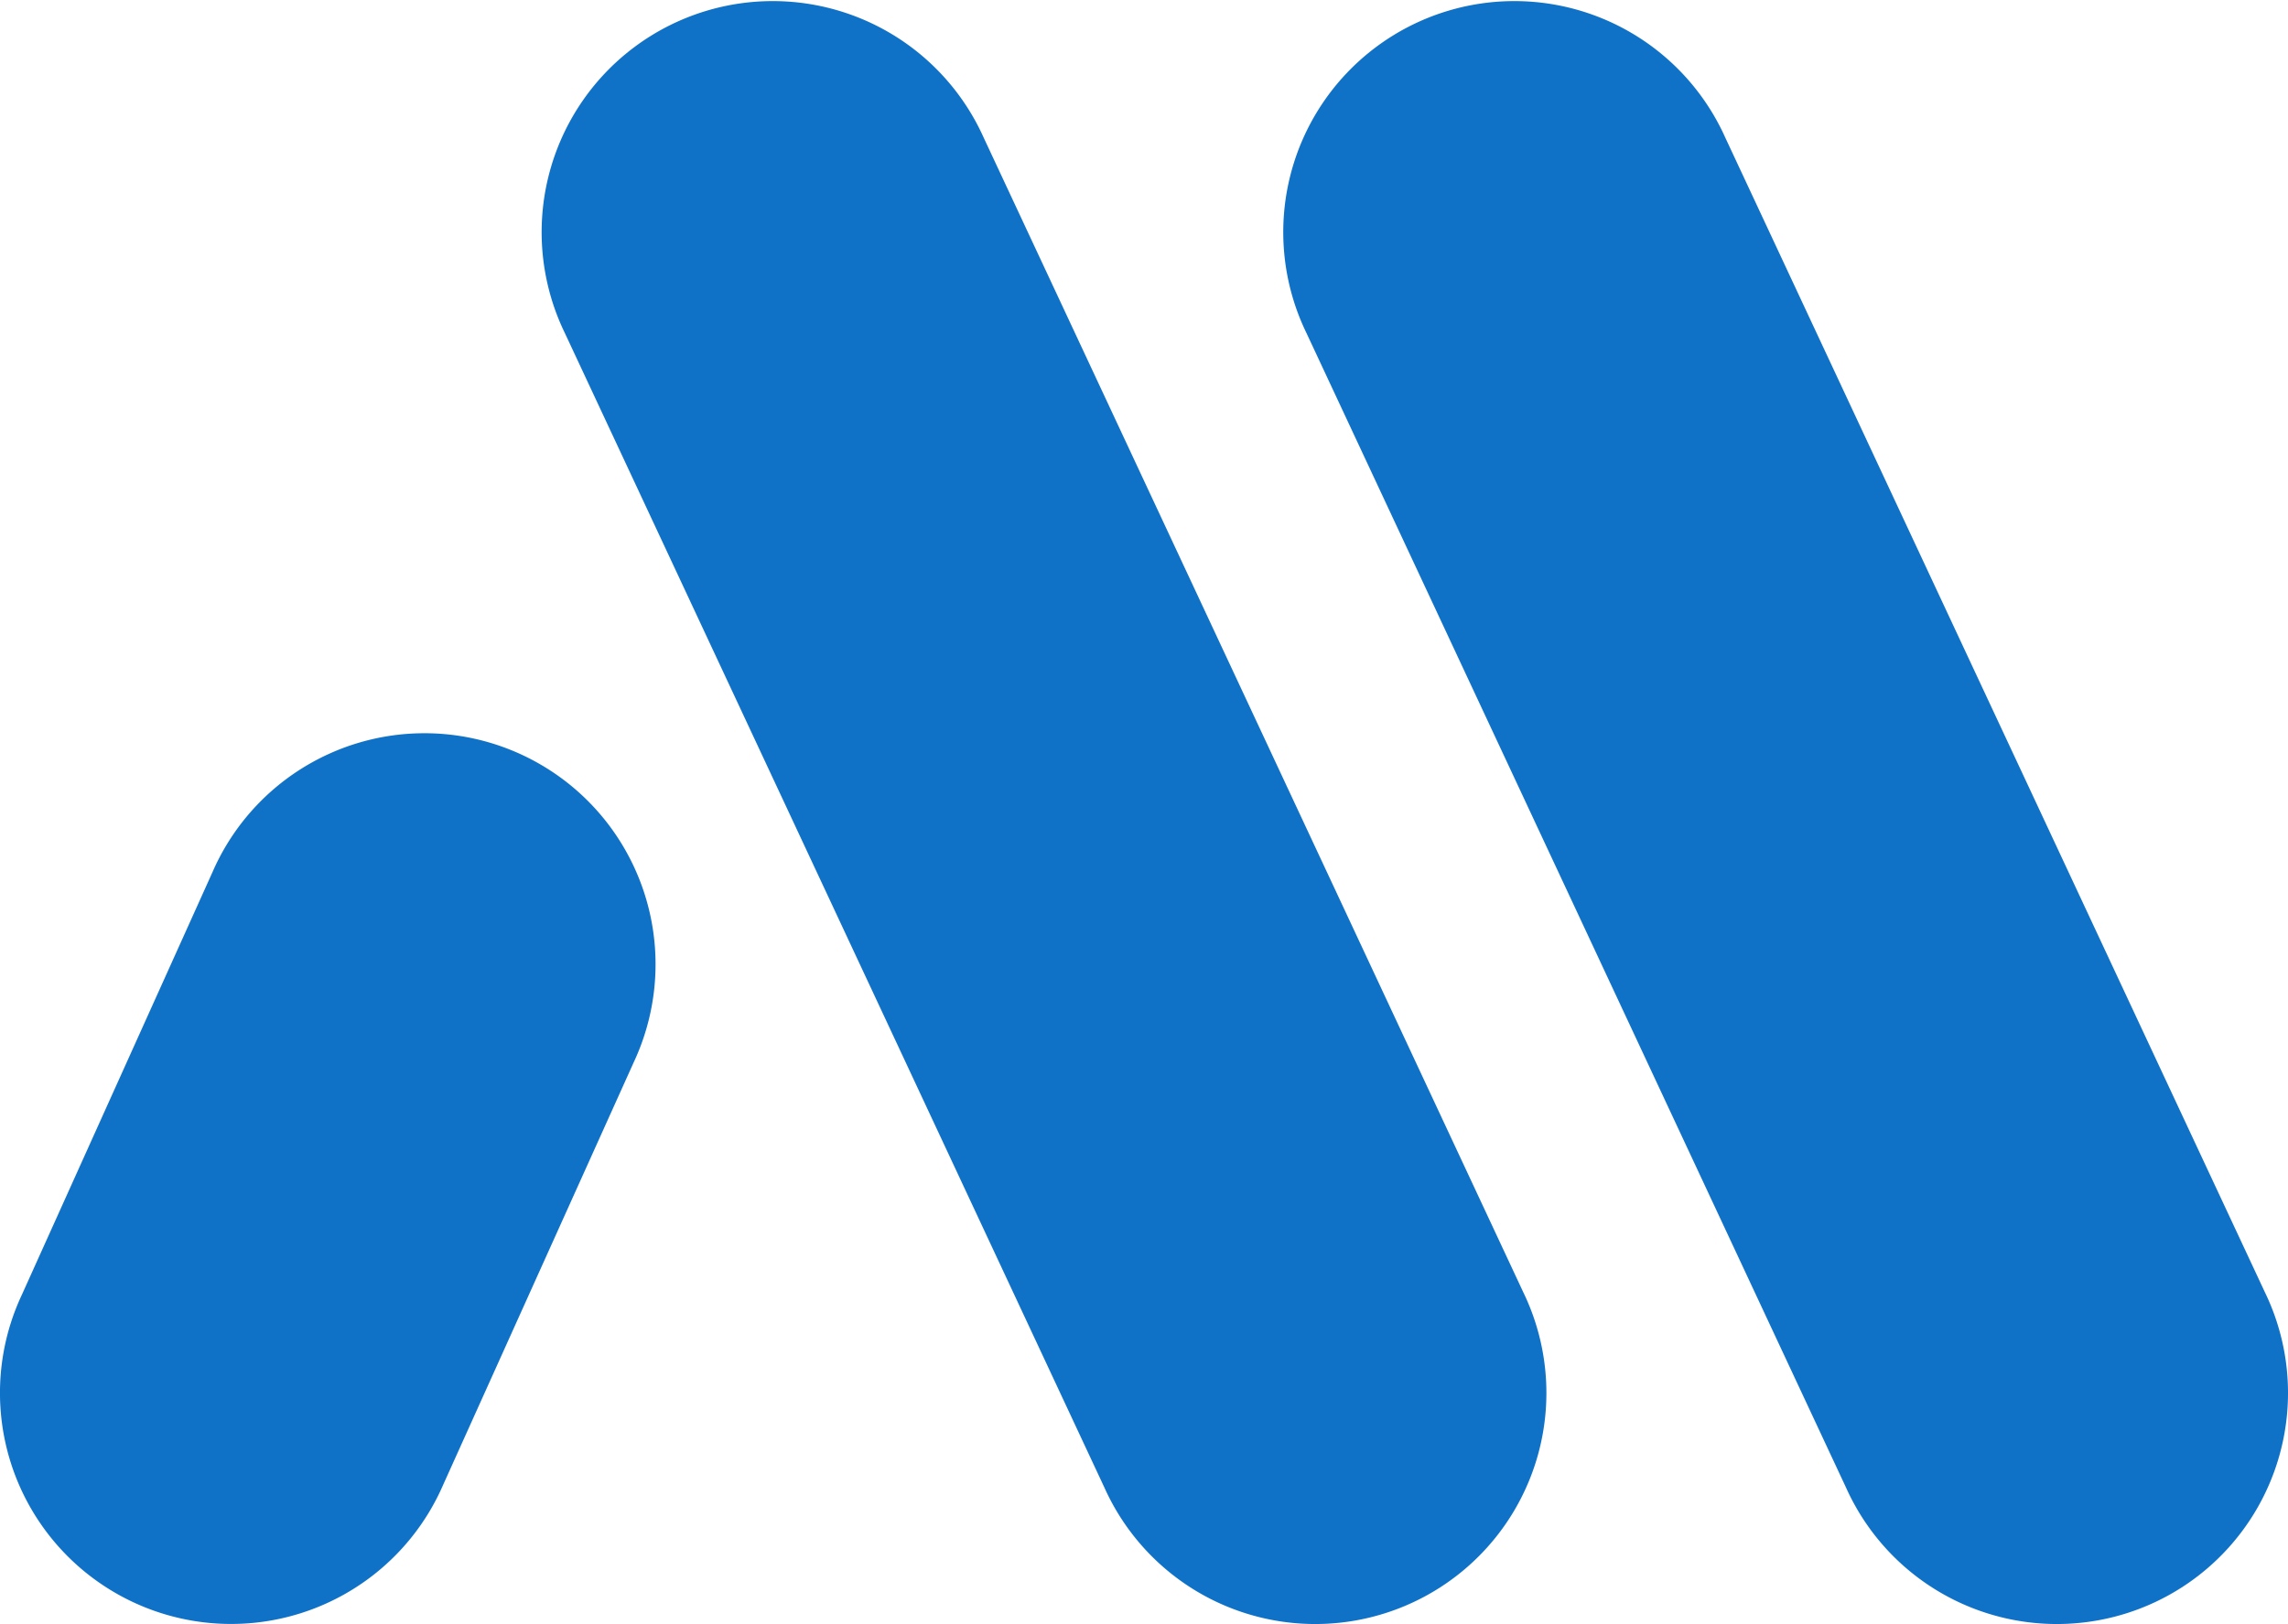
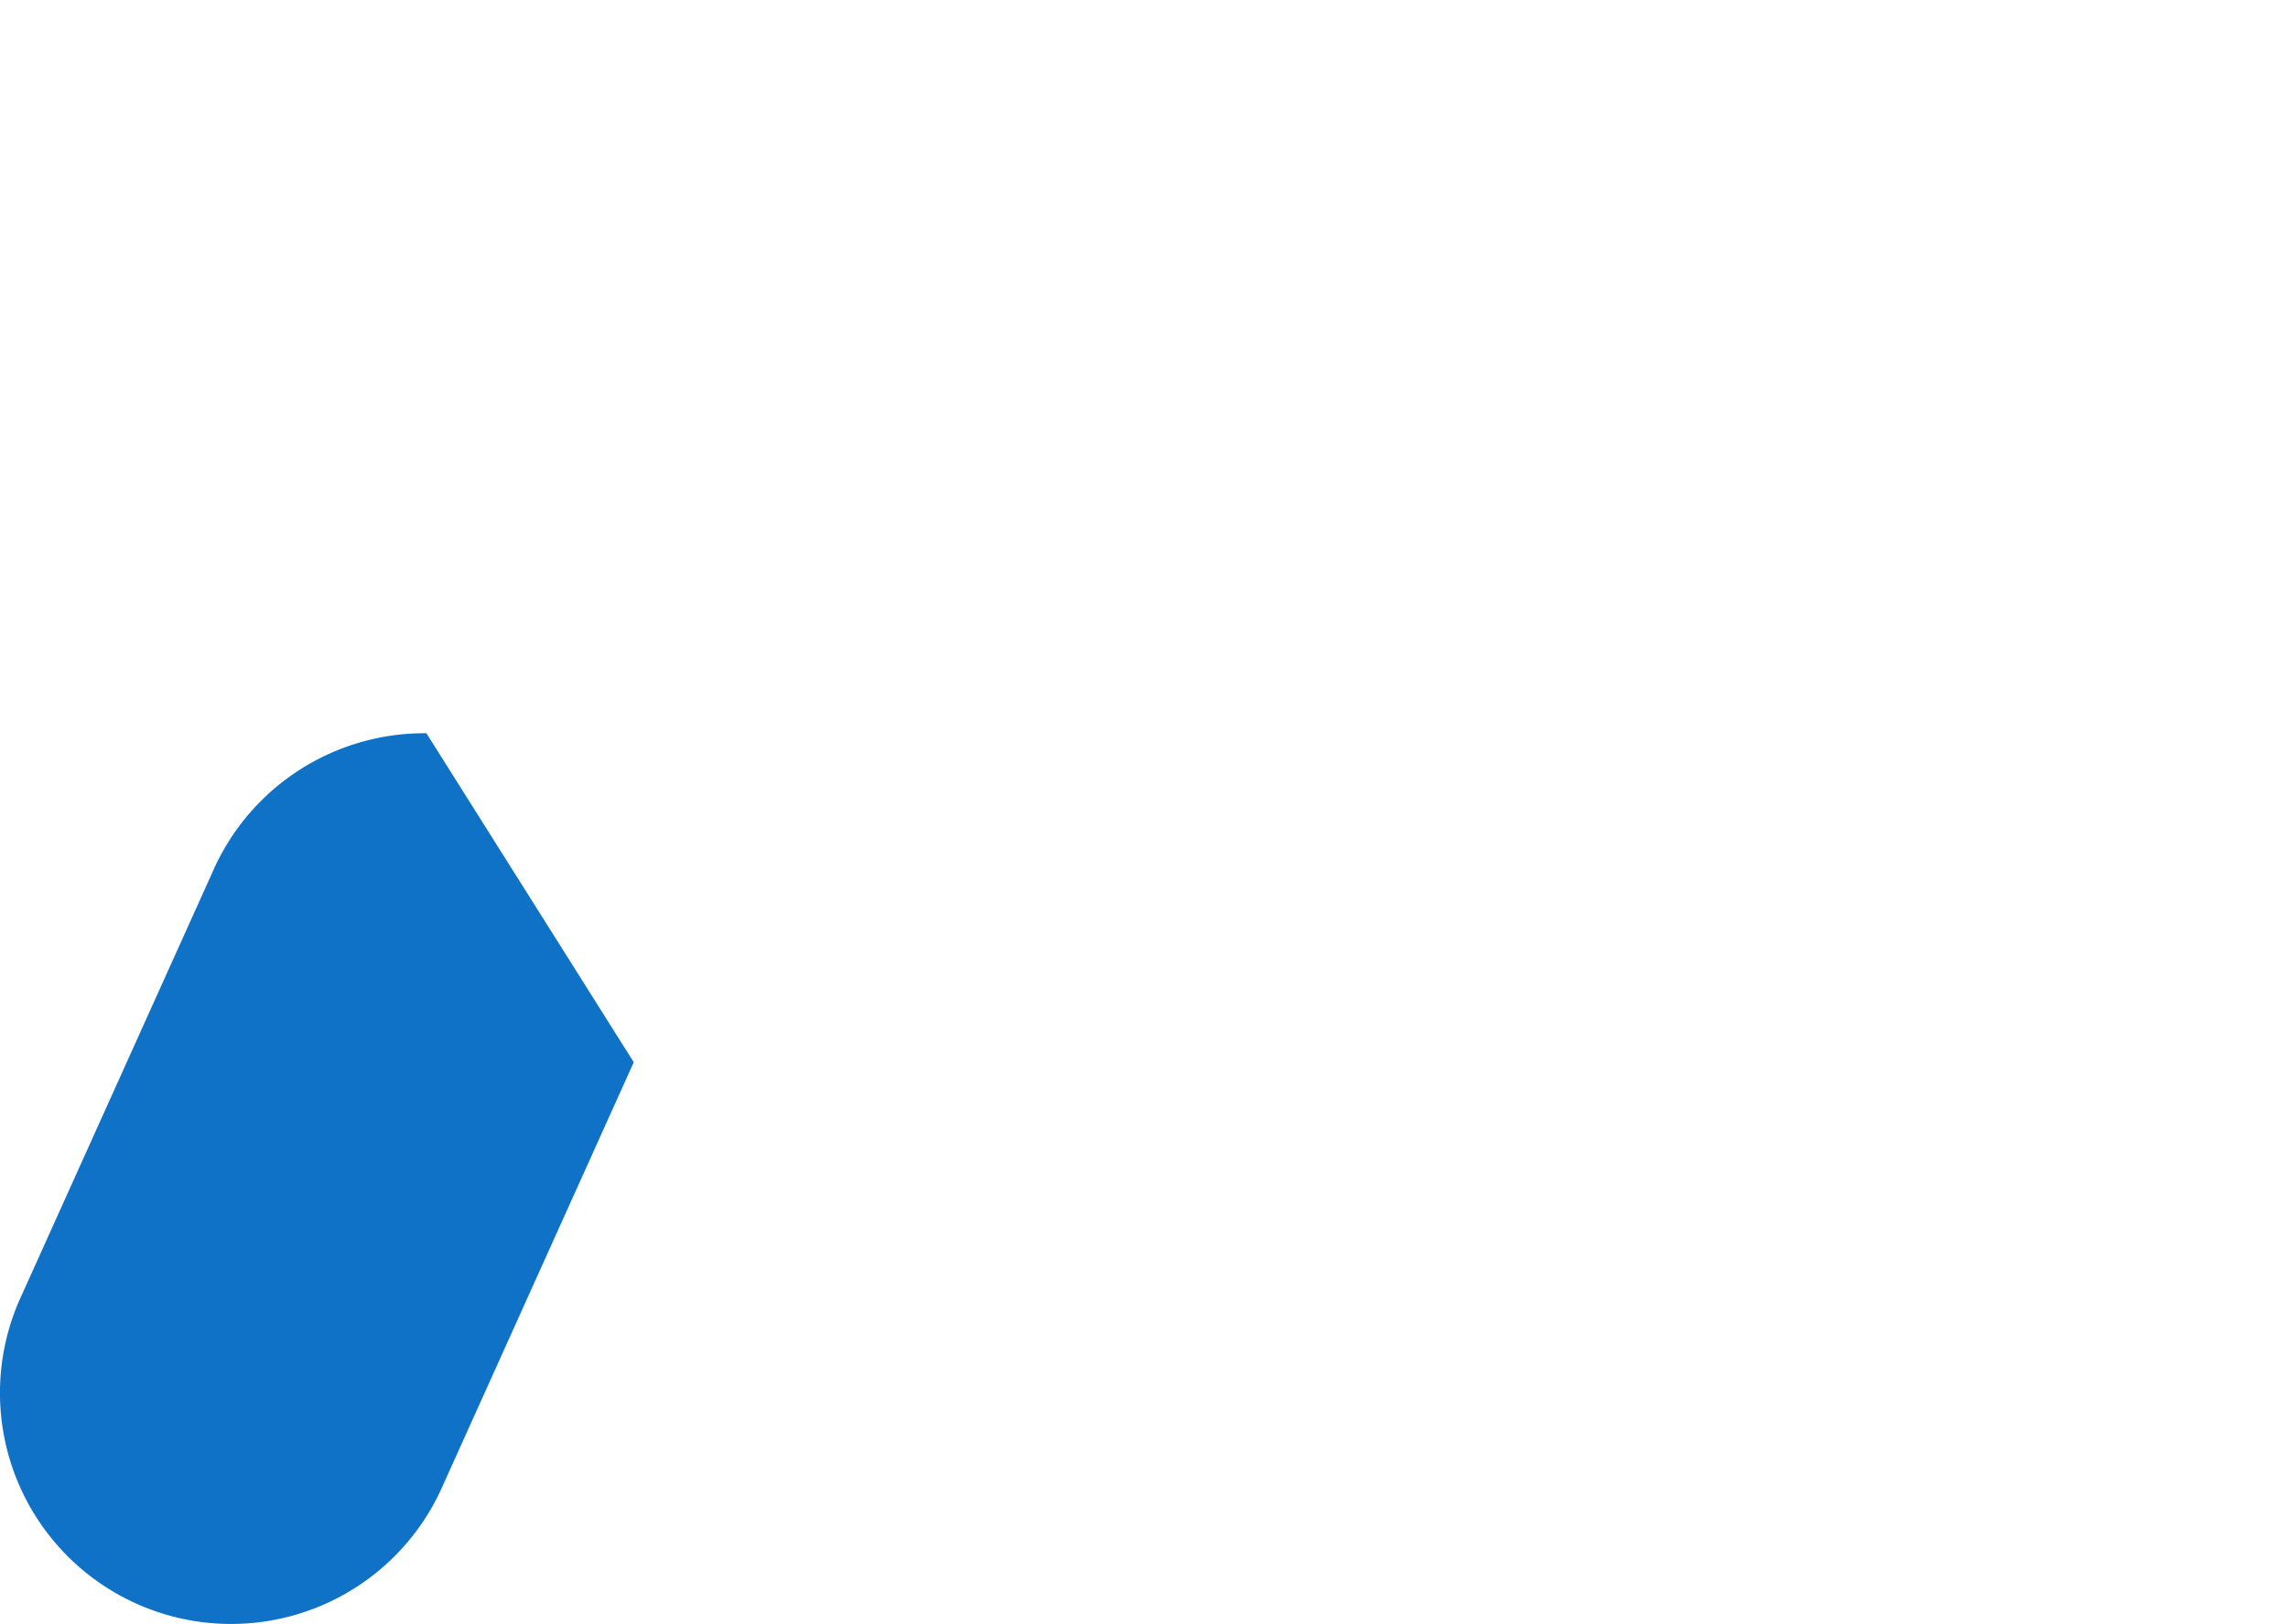
<svg xmlns="http://www.w3.org/2000/svg" xmlns:ns1="http://www.inkscape.org/namespaces/inkscape" xmlns:ns2="http://sodipodi.sourceforge.net/DTD/sodipodi-0.dtd" xmlns:xlink="http://www.w3.org/1999/xlink" width="500" height="355" viewBox="0 0 500 355" id="svg2" version="1.1" ns1:version="0.91 r13725" ns2:docname="Mitsumi logo 1990s.svg" ns1:export-filename="C:\Users\Daniel\Desktop\Up\2\Mitsumi logo attempt.png" ns1:export-xdpi="90" ns1:export-ydpi="90">
  <title id="title4184">Mitsumi logo 1990s</title>
  <defs id="defs4" />
  <ns2:namedview id="base" pagecolor="#ffffff" bordercolor="#666666" borderopacity="1.0" ns1:pageopacity="0.0" ns1:pageshadow="2" ns1:zoom="1" ns1:cx="200.84908" ns1:cy="167.4305" ns1:document-units="px" ns1:current-layer="layer1" showgrid="false" fit-margin-top="0" fit-margin-left="0" fit-margin-right="0" fit-margin-bottom="0" units="px" showguides="false" />
  <g ns1:label="Layer 1" ns1:groupmode="layer" id="layer1" transform="translate(62.644,-360.572)">
-     <path style="color:#000000;font-style:normal;font-variant:normal;font-weight:normal;font-stretch:normal;font-size:medium;line-height:normal;font-family:sans-serif;text-indent:0;text-align:start;text-decoration:none;text-decoration-line:none;text-decoration-style:solid;text-decoration-color:#000000;letter-spacing:normal;word-spacing:normal;text-transform:none;direction:ltr;block-progression:tb;writing-mode:lr-tb;baseline-shift:baseline;text-anchor:start;white-space:normal;clip-rule:nonzero;display:inline;overflow:visible;visibility:visible;opacity:1;isolation:auto;mix-blend-mode:normal;color-interpolation:sRGB;color-interpolation-filters:linearRGB;solid-color:#000000;solid-opacity:1;fill:#0f72c7;fill-opacity:1;fill-rule:evenodd;stroke:none;stroke-width:126.769;stroke-linecap:round;stroke-linejoin:miter;stroke-miterlimit:4;stroke-dasharray:none;stroke-dashoffset:0;stroke-opacity:1;color-rendering:auto;image-rendering:auto;shape-rendering:auto;text-rendering:auto;enable-background:accumulate" d="m 30.541,520.856 a 50.508,50.508 0 0 0 -46.765,30.397 l -41.661,92.389 a 50.508,50.508 0 1 0 92.078,41.519 l 41.659,-92.388 a 50.508,50.508 0 0 0 -45.312,-71.918 z" id="path4196" ns1:connector-curvature="0" />
-     <path style="color:#000000;font-style:normal;font-variant:normal;font-weight:normal;font-stretch:normal;font-size:medium;line-height:normal;font-family:sans-serif;text-indent:0;text-align:start;text-decoration:none;text-decoration-line:none;text-decoration-style:solid;text-decoration-color:#000000;letter-spacing:normal;word-spacing:normal;text-transform:none;direction:ltr;block-progression:tb;writing-mode:lr-tb;baseline-shift:baseline;text-anchor:start;white-space:normal;clip-rule:nonzero;display:inline;overflow:visible;visibility:visible;opacity:1;isolation:auto;mix-blend-mode:normal;color-interpolation:sRGB;color-interpolation-filters:linearRGB;solid-color:#000000;solid-opacity:1;fill:#0f72c7;fill-opacity:1;fill-rule:evenodd;stroke:none;stroke-width:126.769;stroke-linecap:round;stroke-linejoin:miter;stroke-miterlimit:4;stroke-dasharray:none;stroke-dashoffset:0;stroke-opacity:1;color-rendering:auto;image-rendering:auto;shape-rendering:auto;text-rendering:auto;enable-background:accumulate" d="M 108.648,360.869 A 50.508,50.508 0 0 0 60.778,433.344 L 178.718,685.78 a 50.508,50.508 0 1 0 91.51,-42.755 L 152.288,390.589 a 50.508,50.508 0 0 0 -43.64,-29.72 z" id="path4198" ns1:connector-curvature="0" />
+     <path style="color:#000000;font-style:normal;font-variant:normal;font-weight:normal;font-stretch:normal;font-size:medium;line-height:normal;font-family:sans-serif;text-indent:0;text-align:start;text-decoration:none;text-decoration-line:none;text-decoration-style:solid;text-decoration-color:#000000;letter-spacing:normal;word-spacing:normal;text-transform:none;direction:ltr;block-progression:tb;writing-mode:lr-tb;baseline-shift:baseline;text-anchor:start;white-space:normal;clip-rule:nonzero;display:inline;overflow:visible;visibility:visible;opacity:1;isolation:auto;mix-blend-mode:normal;color-interpolation:sRGB;color-interpolation-filters:linearRGB;solid-color:#000000;solid-opacity:1;fill:#0f72c7;fill-opacity:1;fill-rule:evenodd;stroke:none;stroke-width:126.769;stroke-linecap:round;stroke-linejoin:miter;stroke-miterlimit:4;stroke-dasharray:none;stroke-dashoffset:0;stroke-opacity:1;color-rendering:auto;image-rendering:auto;shape-rendering:auto;text-rendering:auto;enable-background:accumulate" d="m 30.541,520.856 a 50.508,50.508 0 0 0 -46.765,30.397 l -41.661,92.389 a 50.508,50.508 0 1 0 92.078,41.519 l 41.659,-92.388 z" id="path4196" ns1:connector-curvature="0" />
    <use x="0" y="0" xlink:href="#path4198" id="use4206" transform="translate(162.066,-3.8715487e-7)" width="100%" height="100%" />
  </g>
</svg>